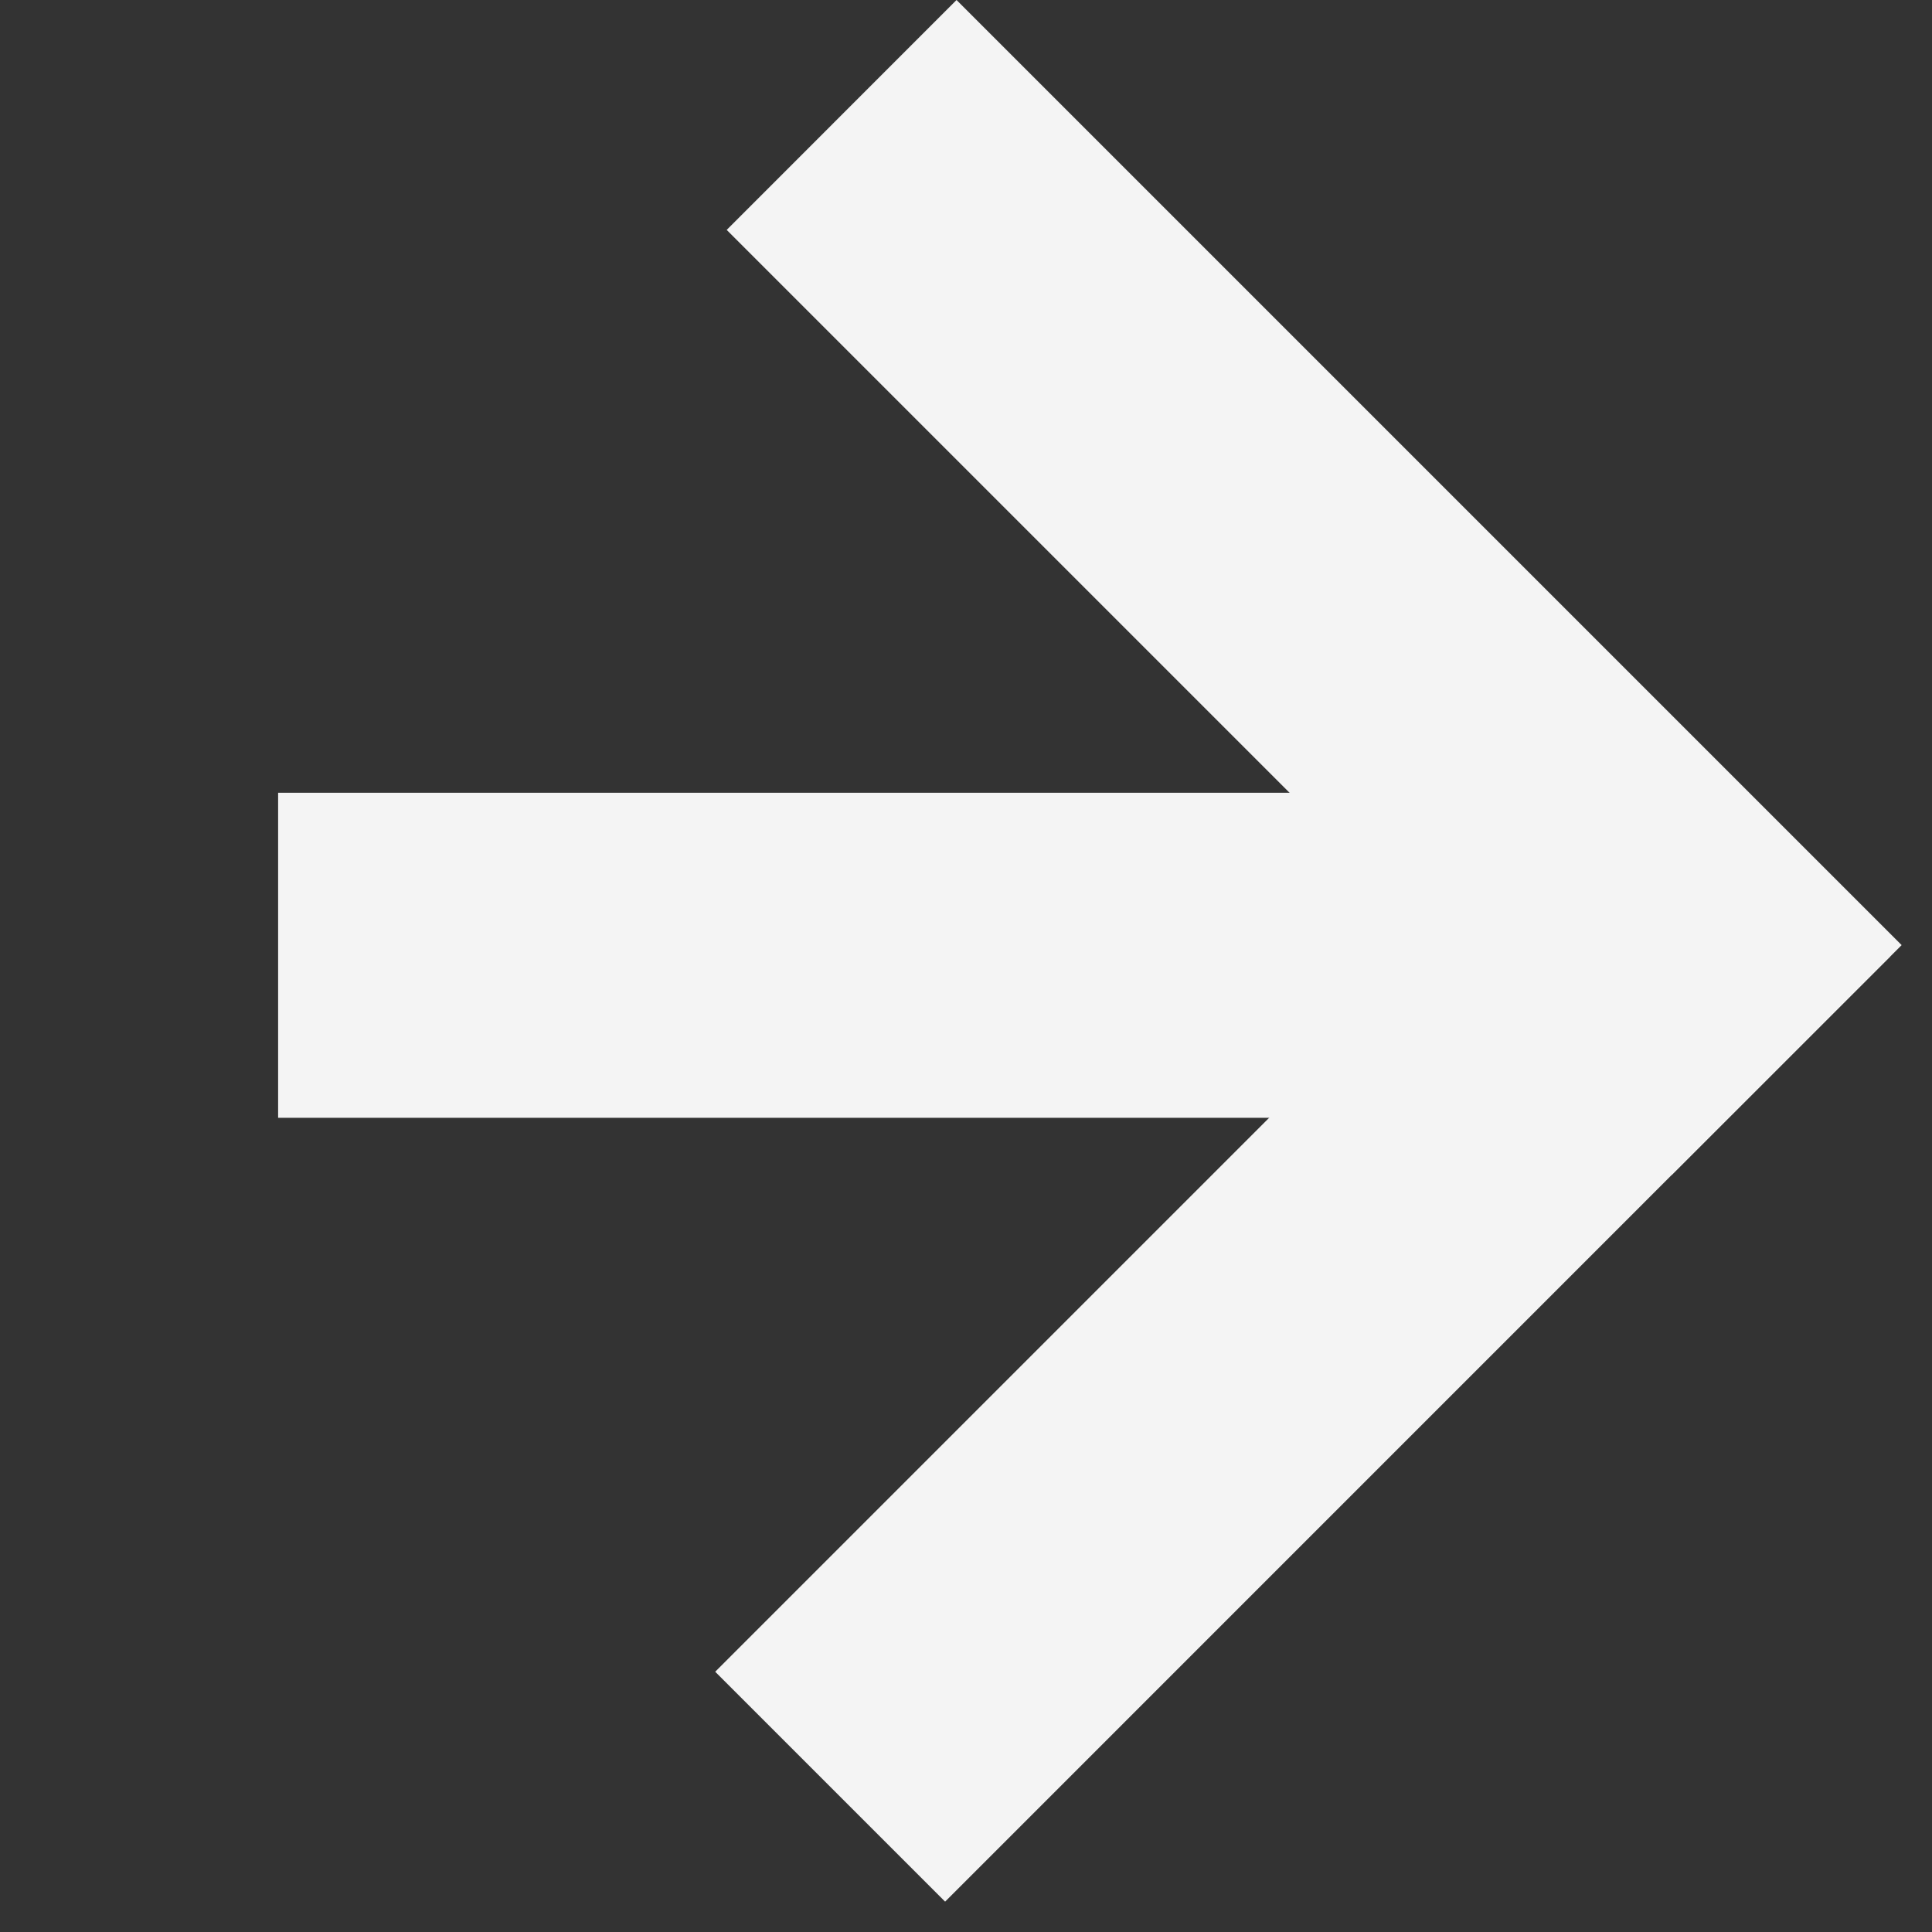
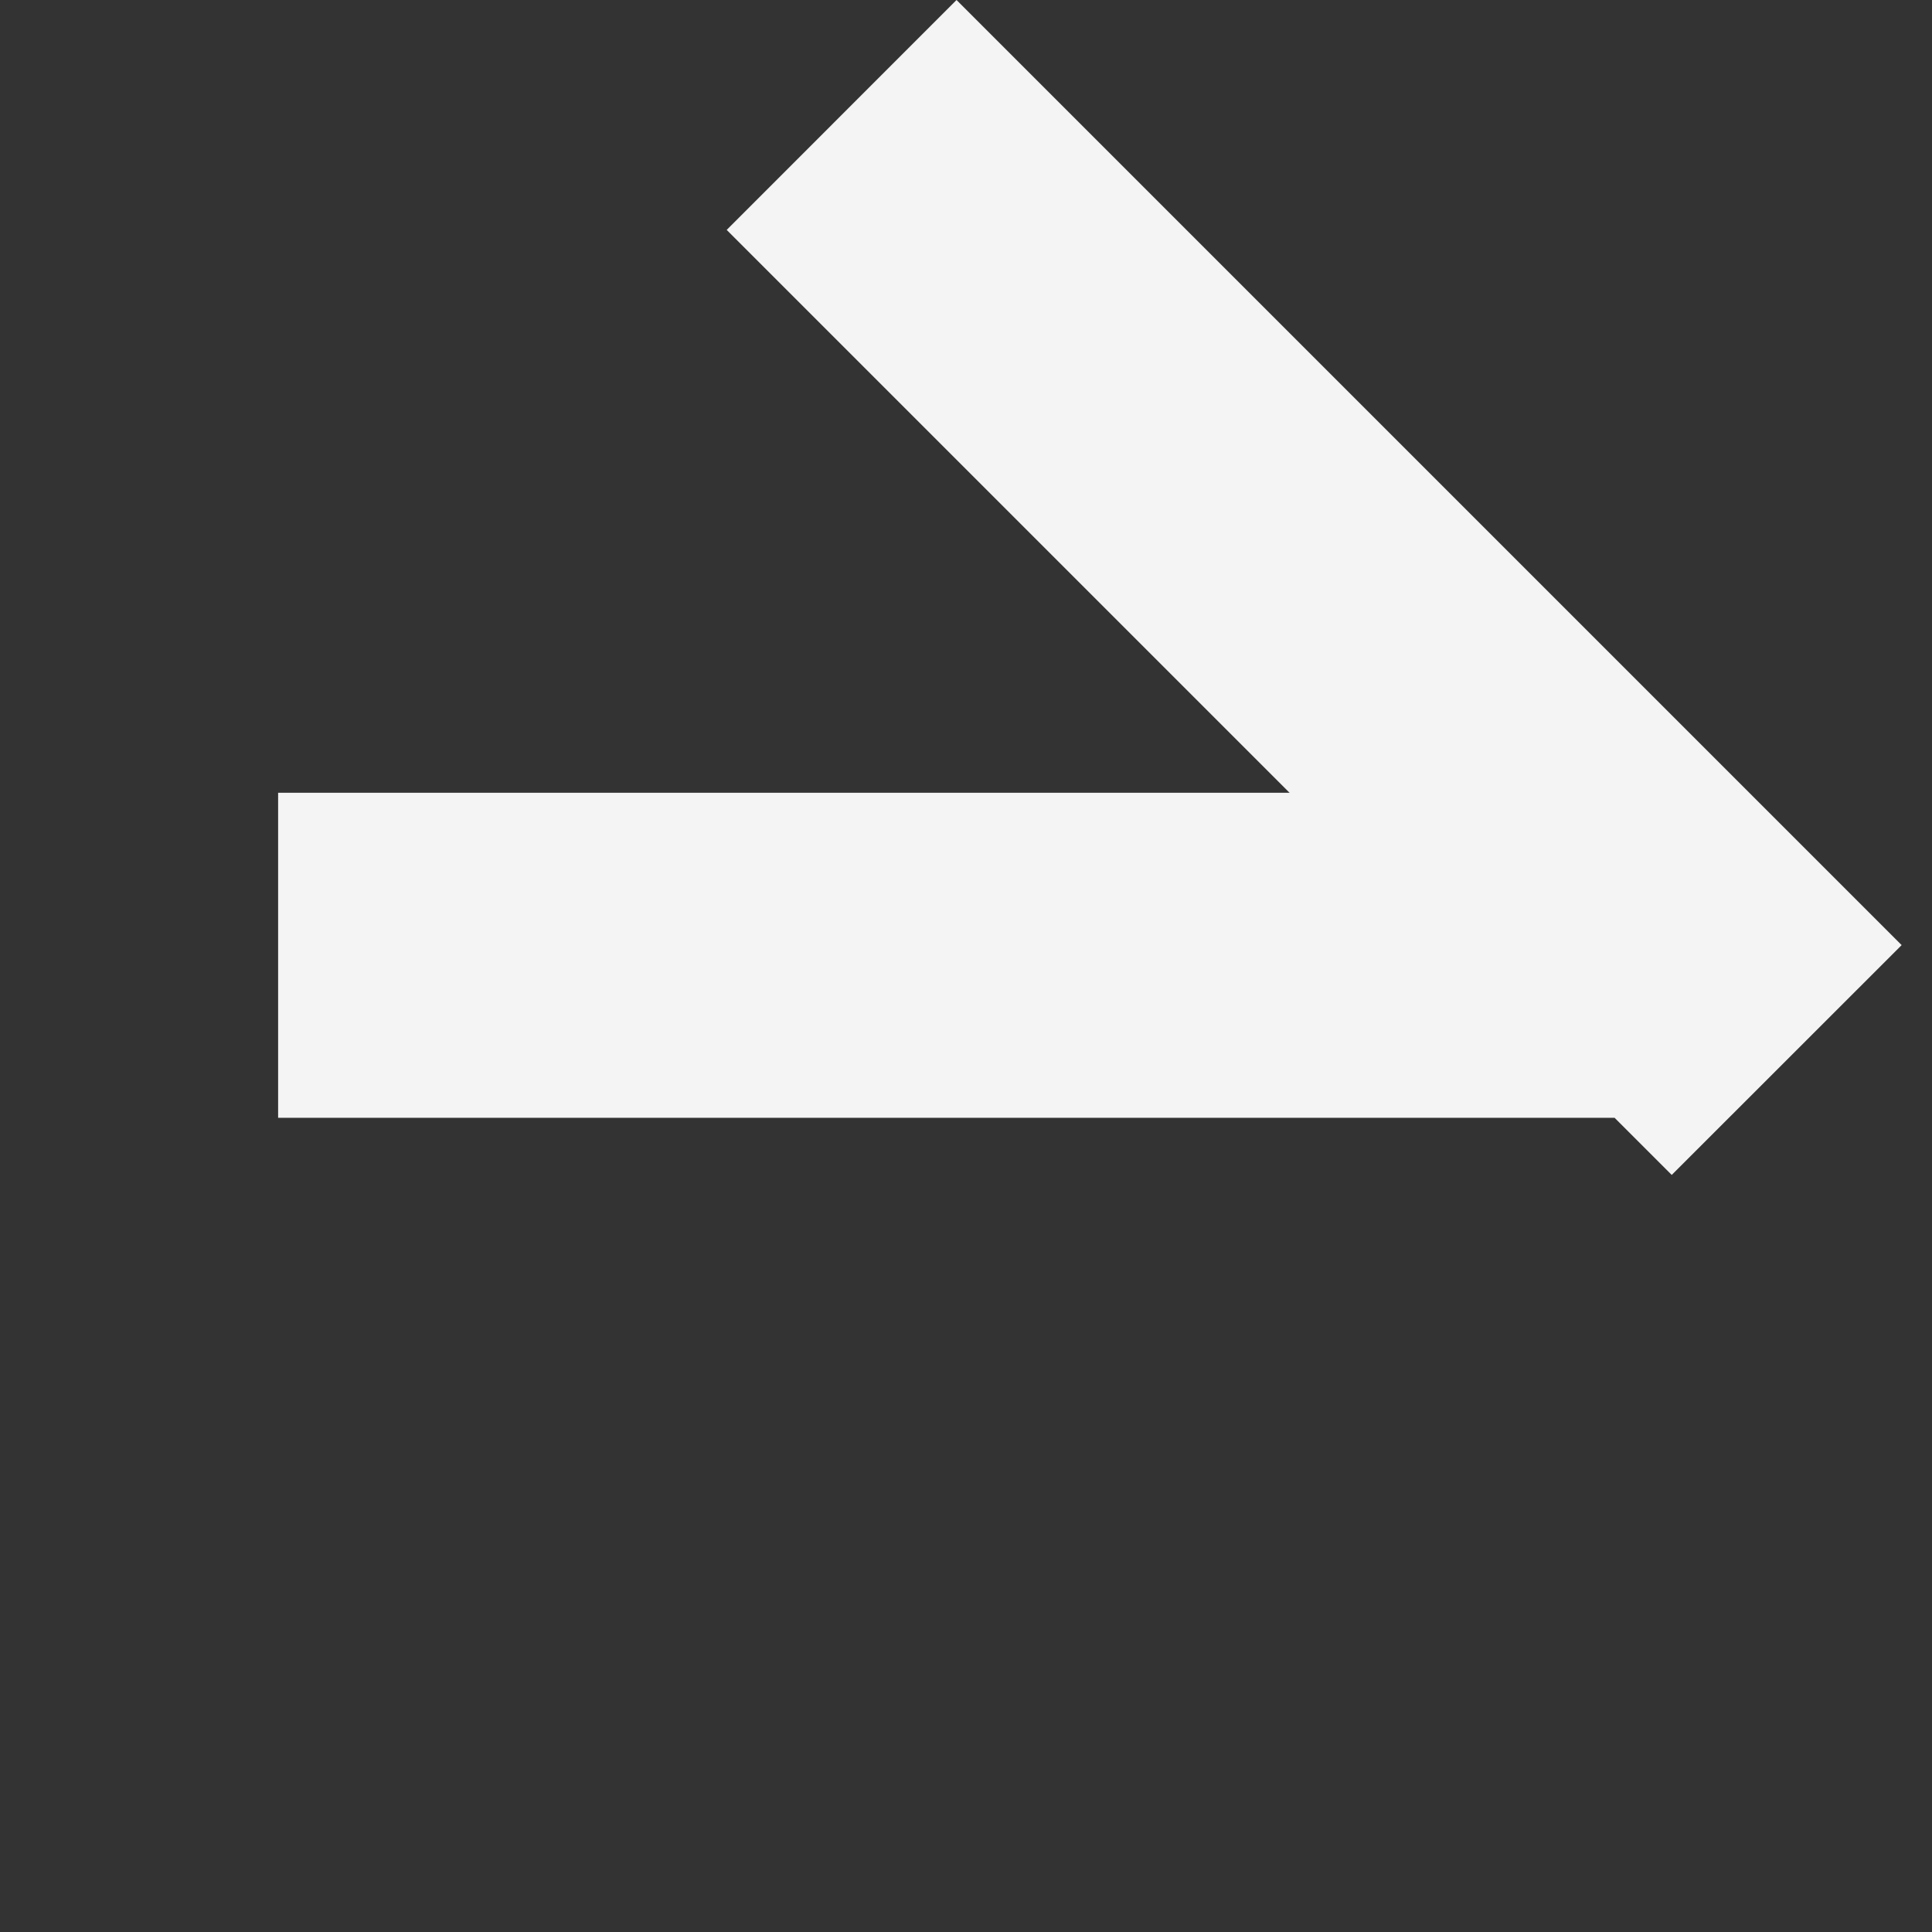
<svg xmlns="http://www.w3.org/2000/svg" width="21" height="21" viewBox="0 0 21 21" fill="none">
  <rect x="0" y="0" width="21" height="21" fill="#333333" stroke="none" />
  <path d="M10.397 0L20.67 10.273L18.171 12.771L7.899 2.499L10.397 0Z" fill="#F4F4F4" />
-   <path d="M7.774 18.171L18.046 7.899L20.545 10.397L10.273 20.67L7.774 18.171Z" fill="#F4F4F4" />
  <path d="M3.023 8.617L17.55 8.617L17.55 12.15L3.023 12.15L3.023 8.617Z" fill="#F4F4F4" />
</svg>